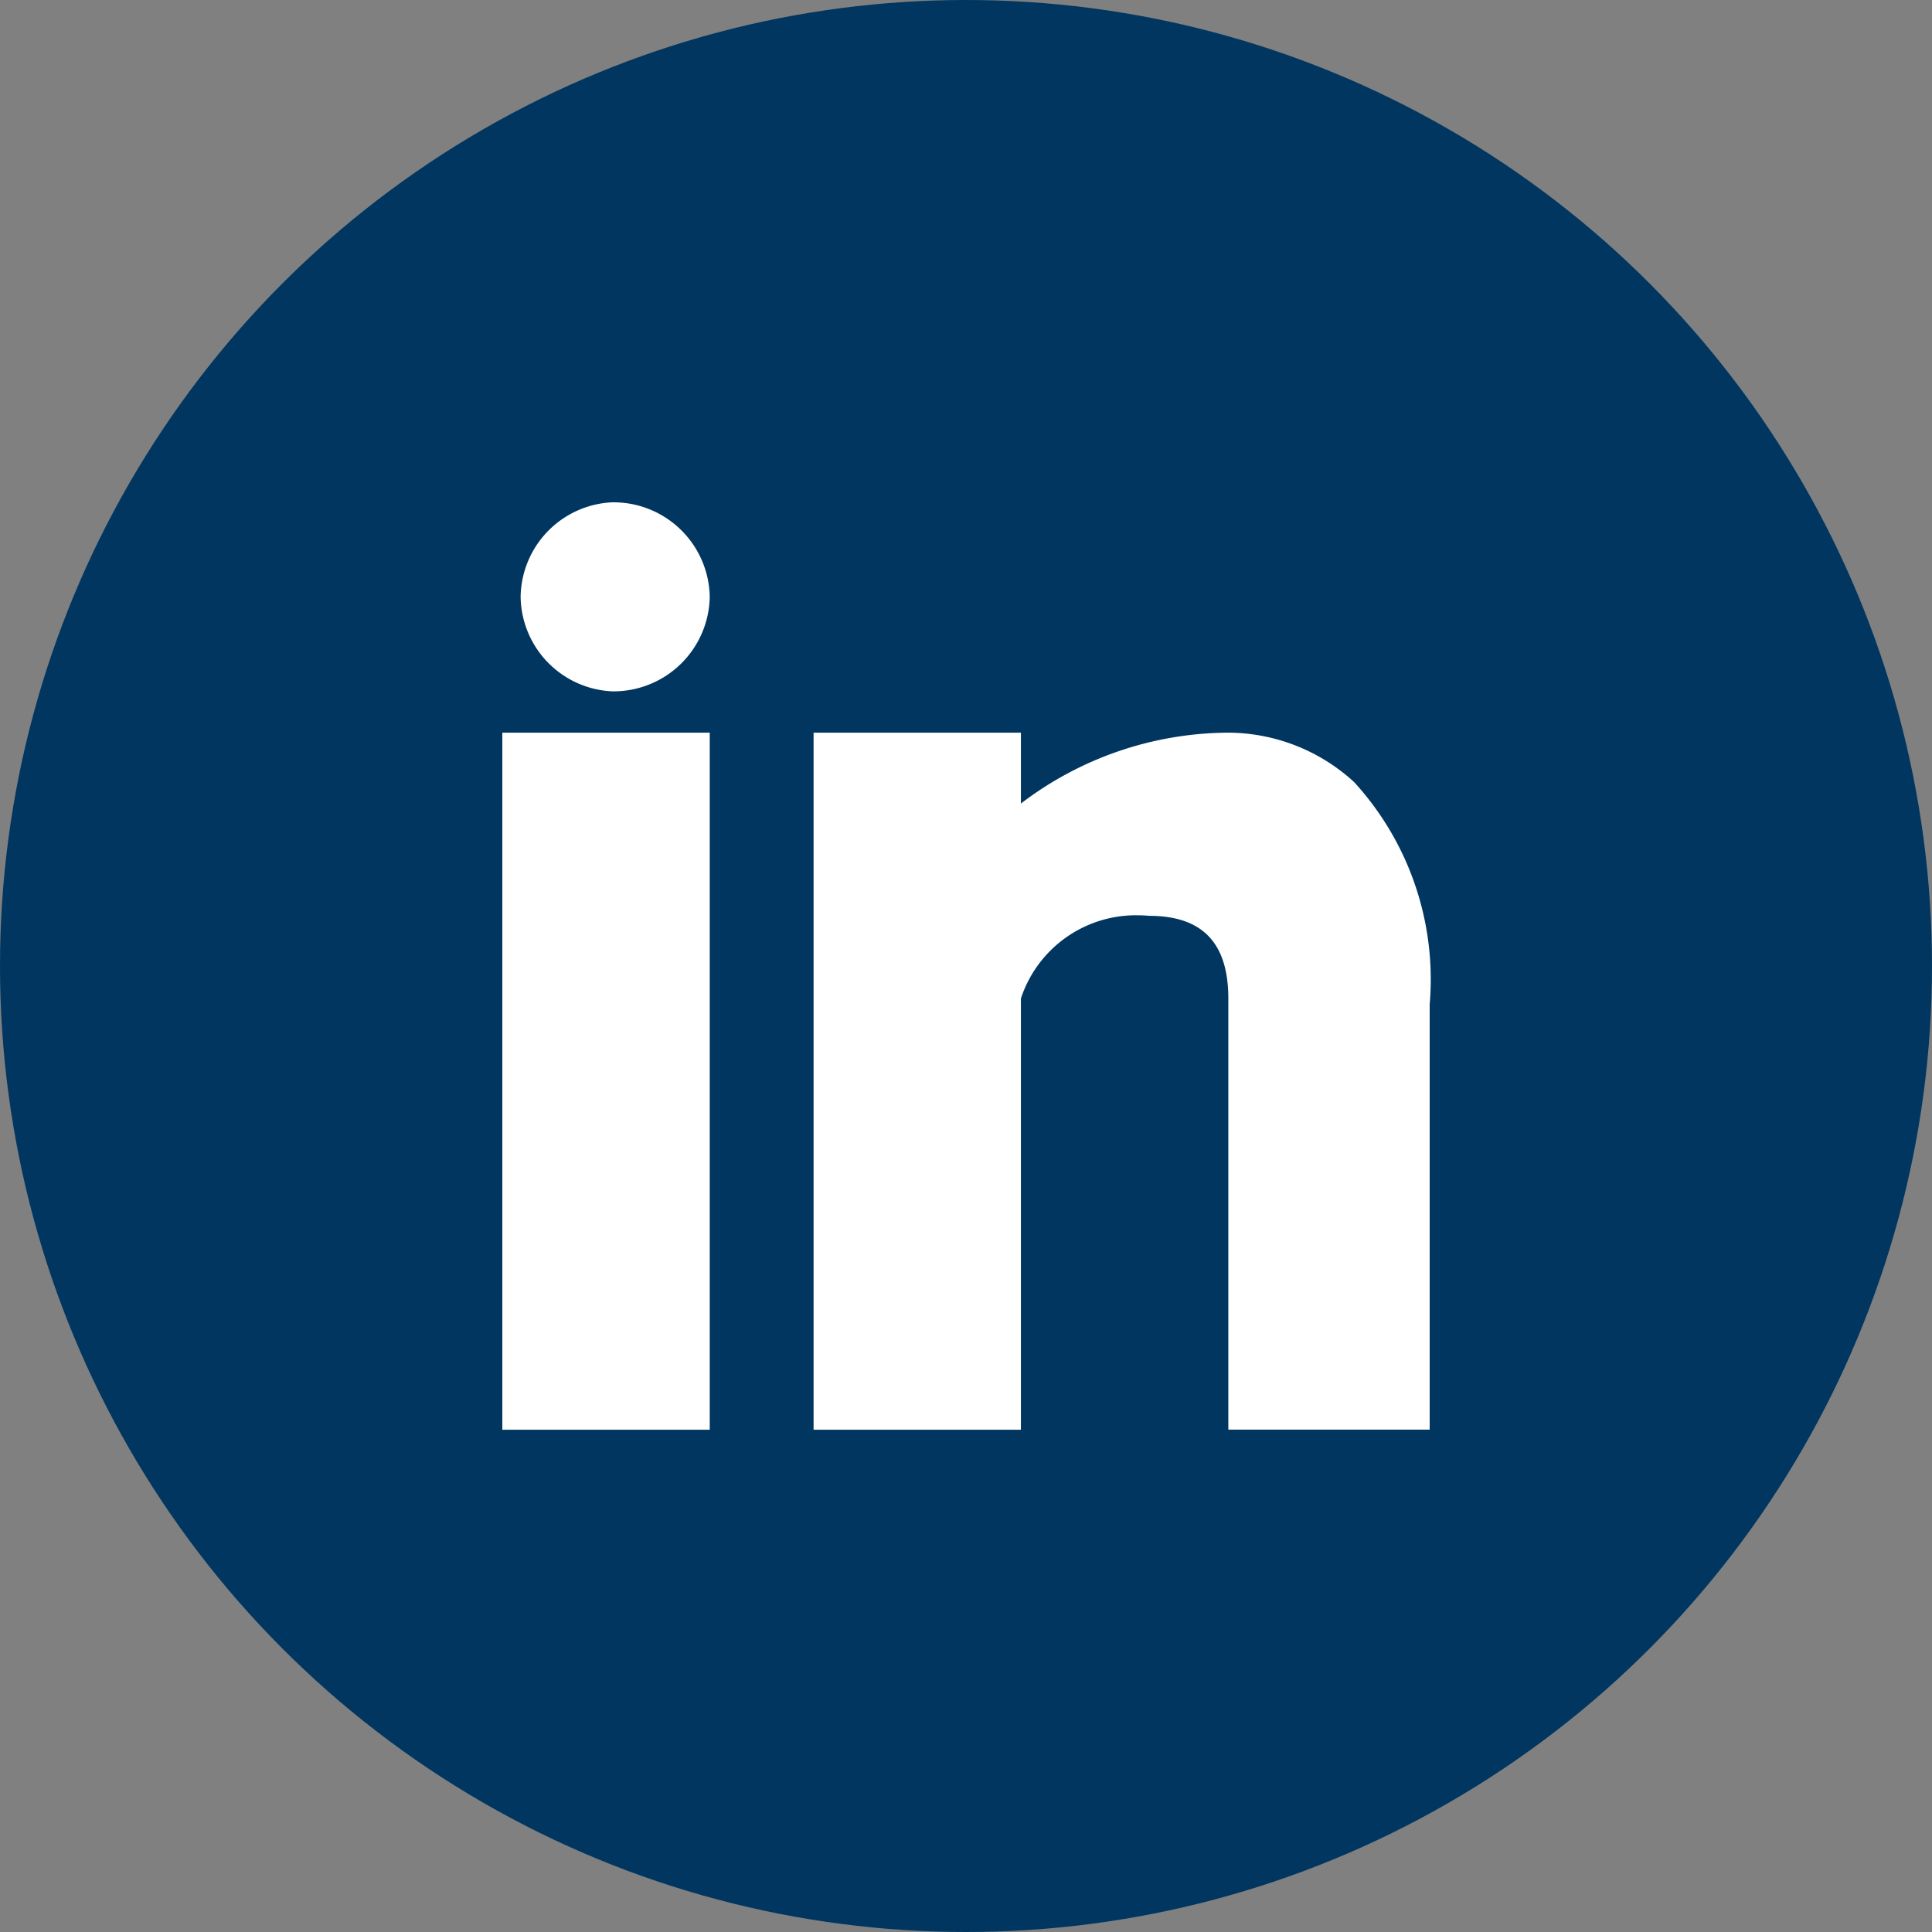
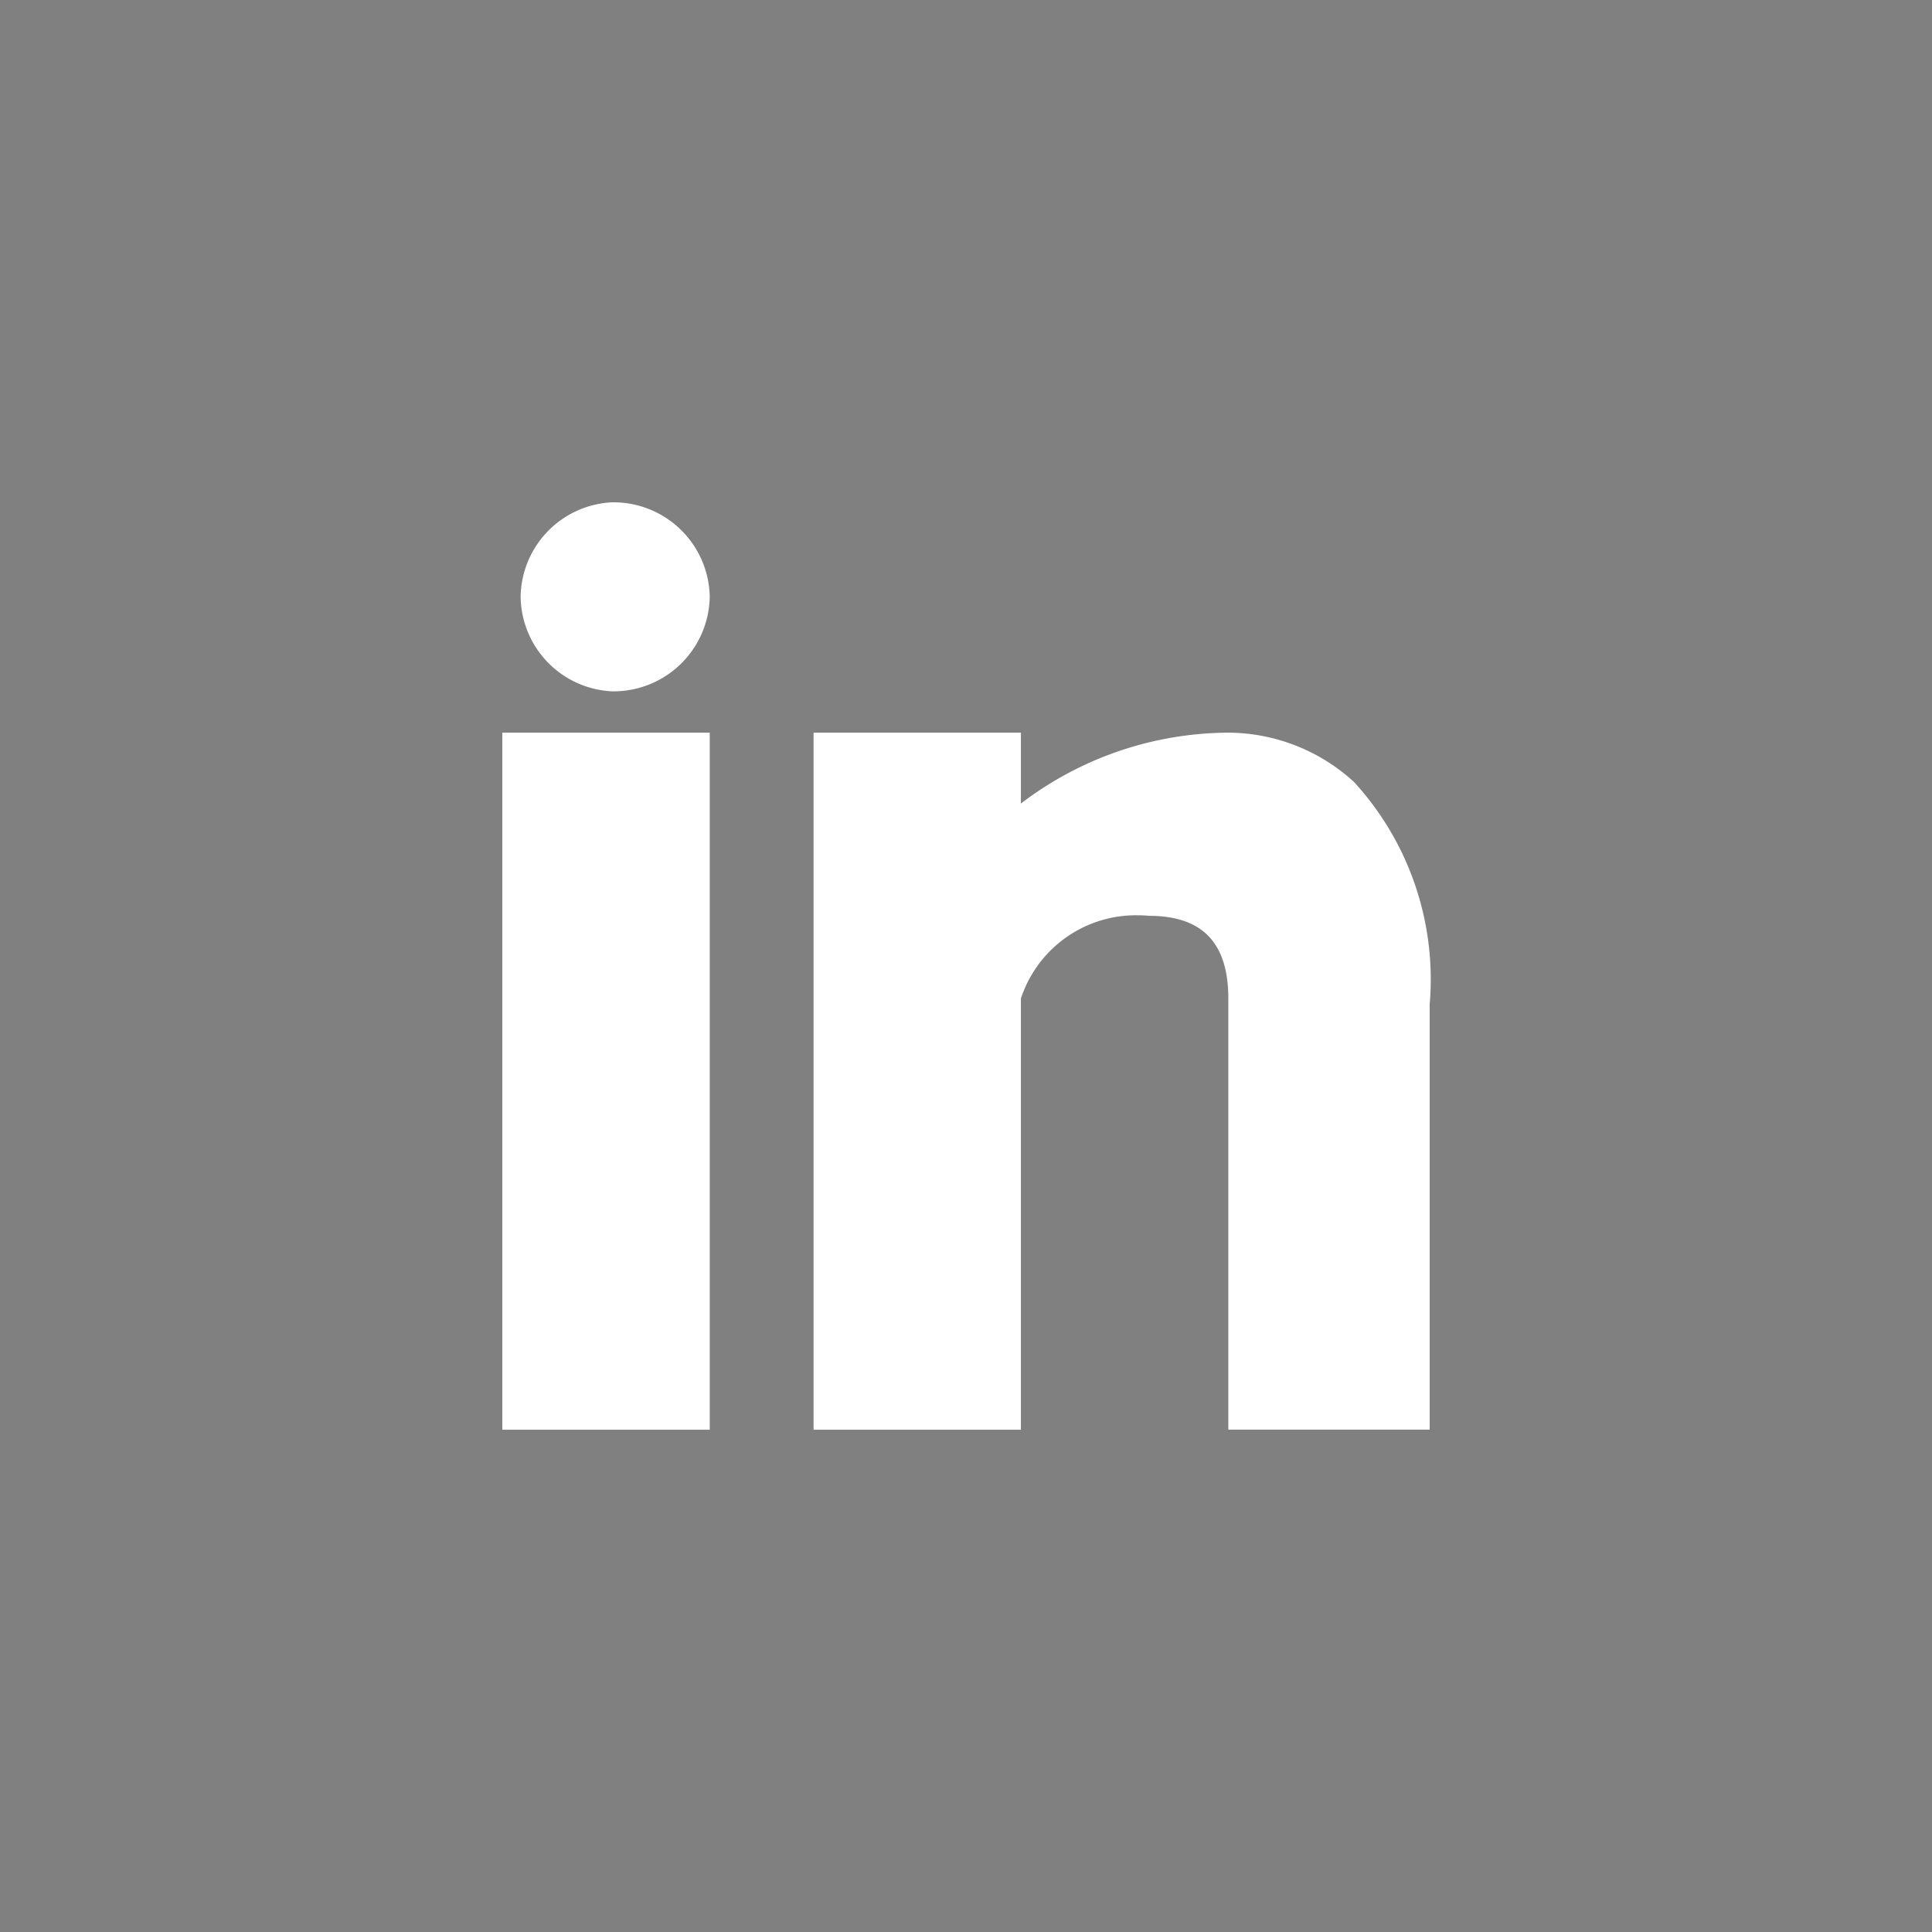
<svg xmlns="http://www.w3.org/2000/svg" id="Icon_Social_LinkedIn" data-name="Icon/Social/LinkedIn" width="36" height="36" viewBox="0 0 36 36">
  <rect x="0" y="0" width="36" height="36" fill="#808080" stroke="none" />
-   <circle id="Oval" cx="18" cy="18" r="18" fill="#003660" />
  <path id="LinkedIn" d="M9.663,17.281H5.8V4.292H9.663V5.613a6.411,6.411,0,0,1,3.865-1.321,3.488,3.488,0,0,1,2.345.922A5.446,5.446,0,0,1,17.28,9.355v7.924H13.528V9.246c0-1.037-.483-1.541-1.478-1.541-.072-.007-.145-.01-.217-.01a2.255,2.255,0,0,0-2.17,1.551V17.28Zm-5.8,0H0V4.292H3.865V17.279ZM2.046,3.522A1.789,1.789,0,0,1,.341,1.761,1.789,1.789,0,0,1,2.046,0,1.793,1.793,0,0,1,3.865,1.761,1.793,1.793,0,0,1,2.046,3.522Z" transform="translate(9.36 9.36)" fill="#fff" />
</svg>